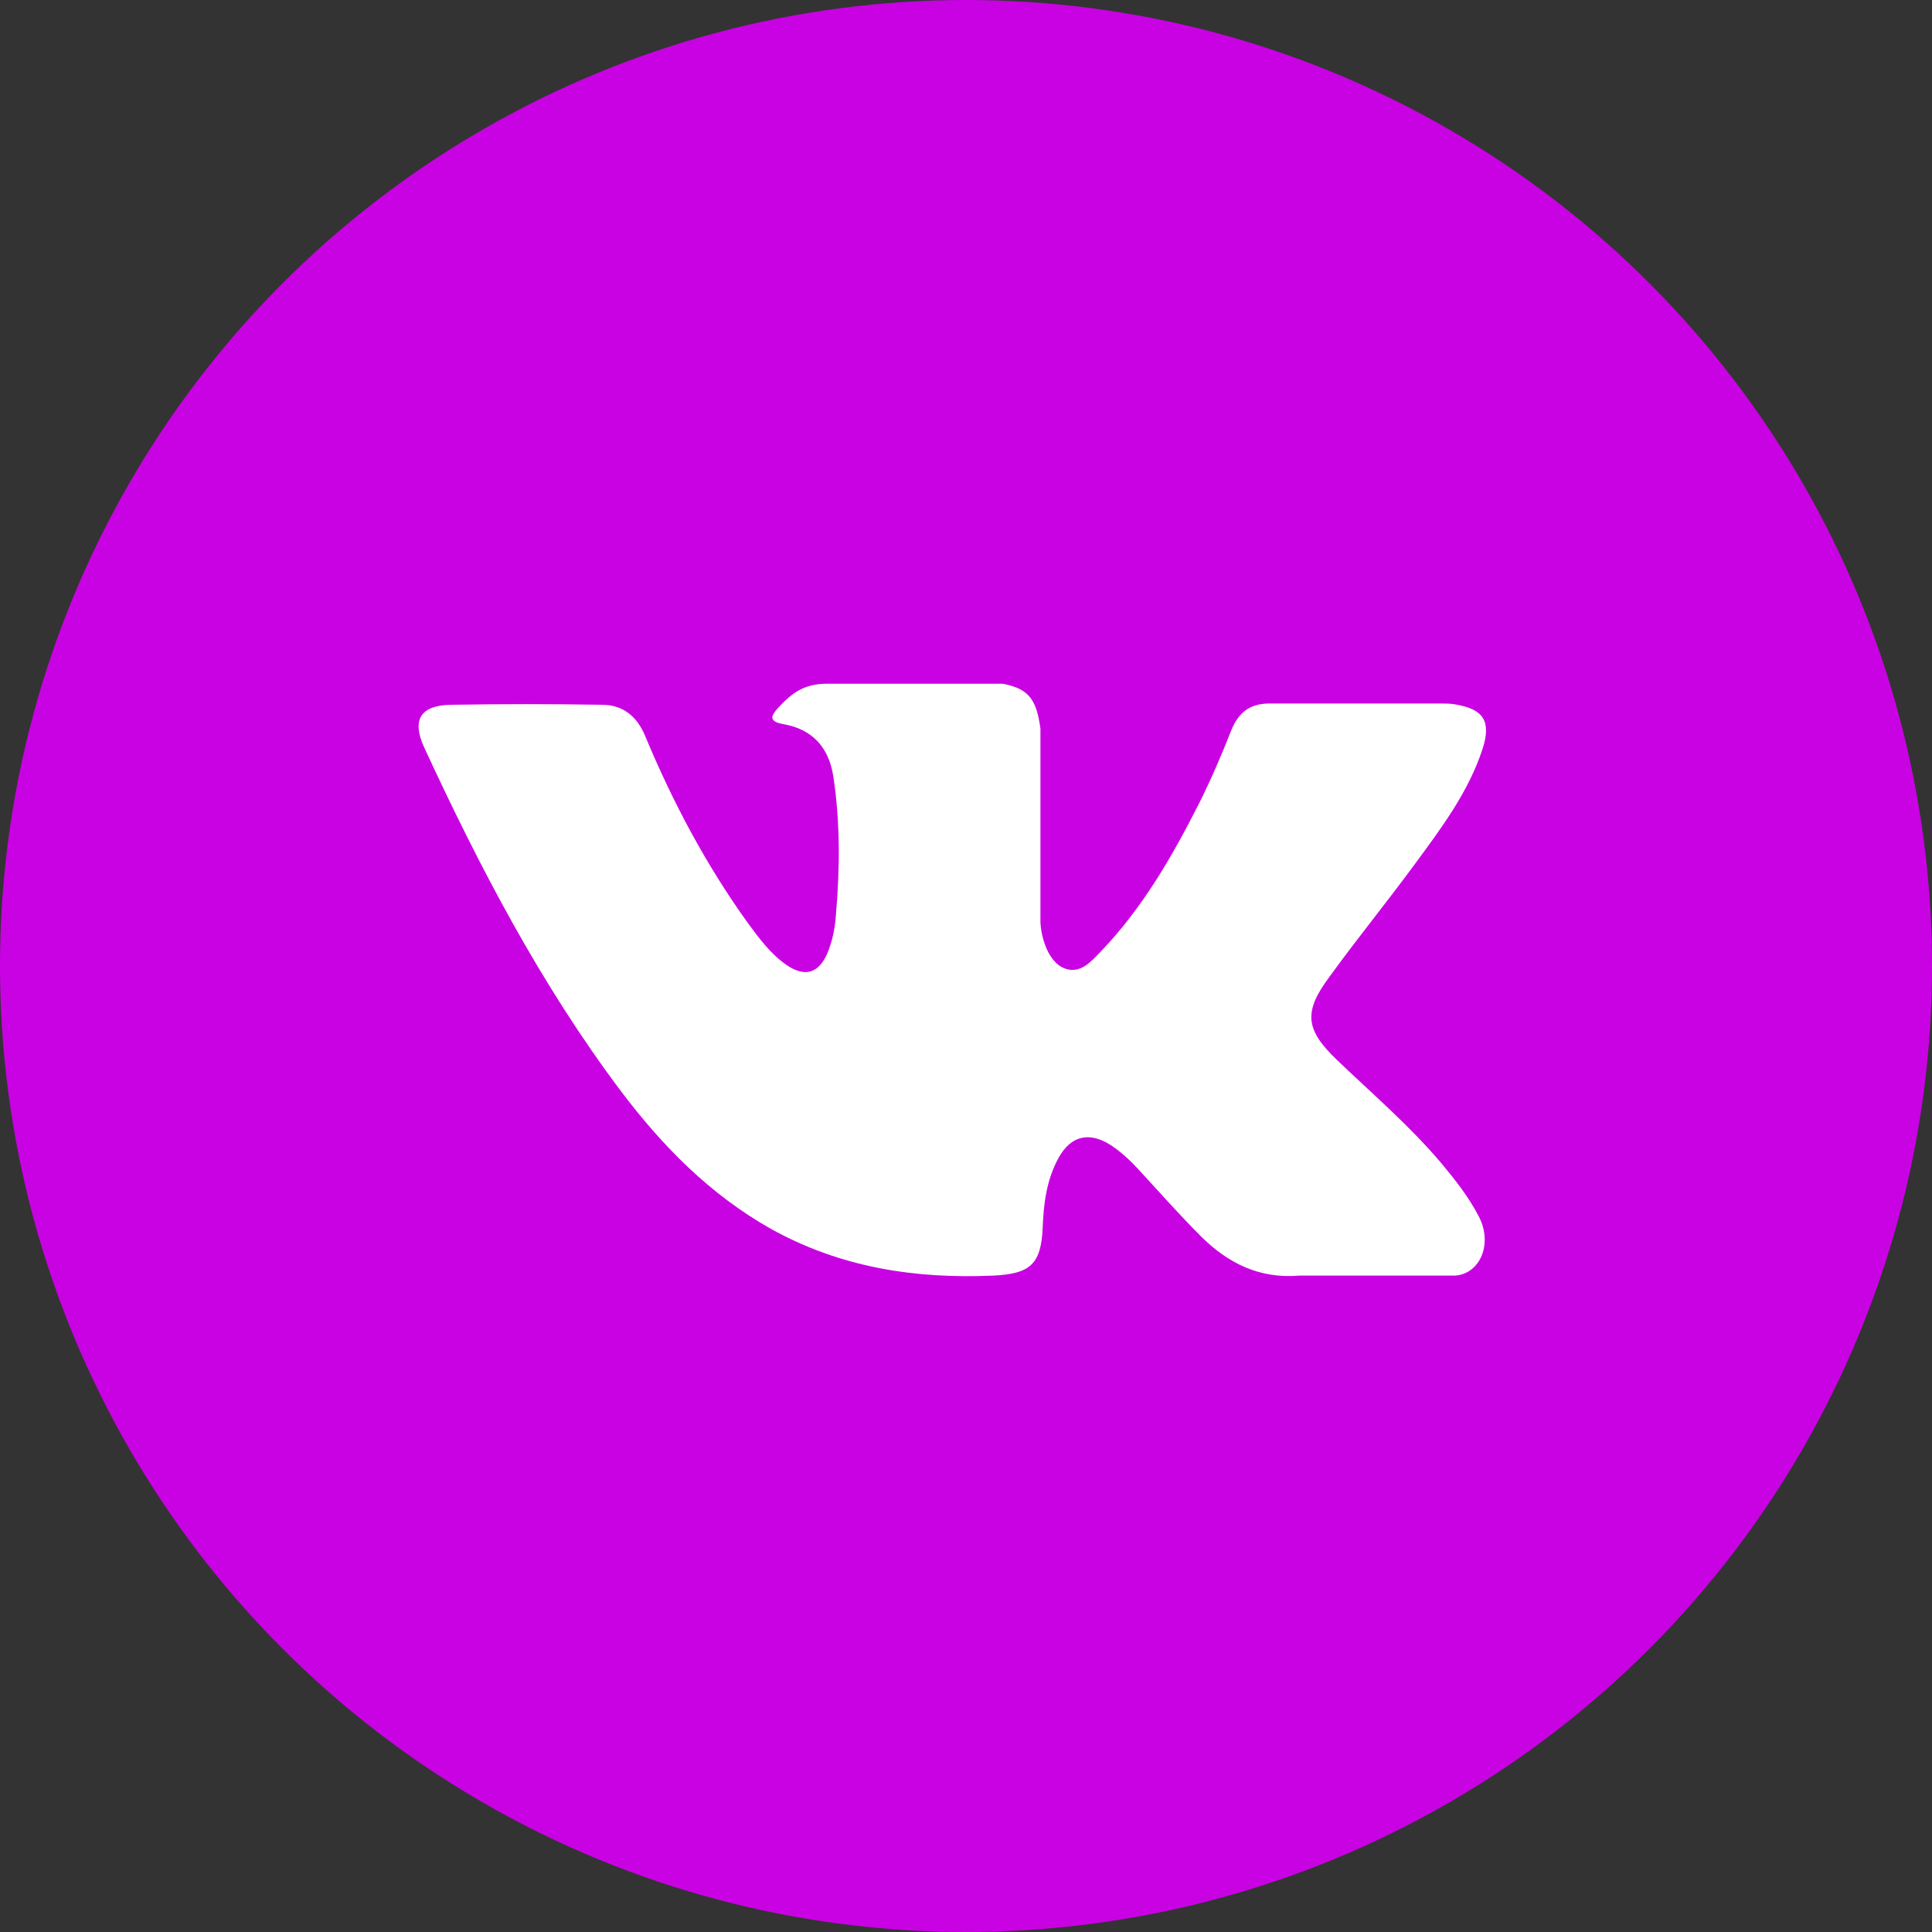
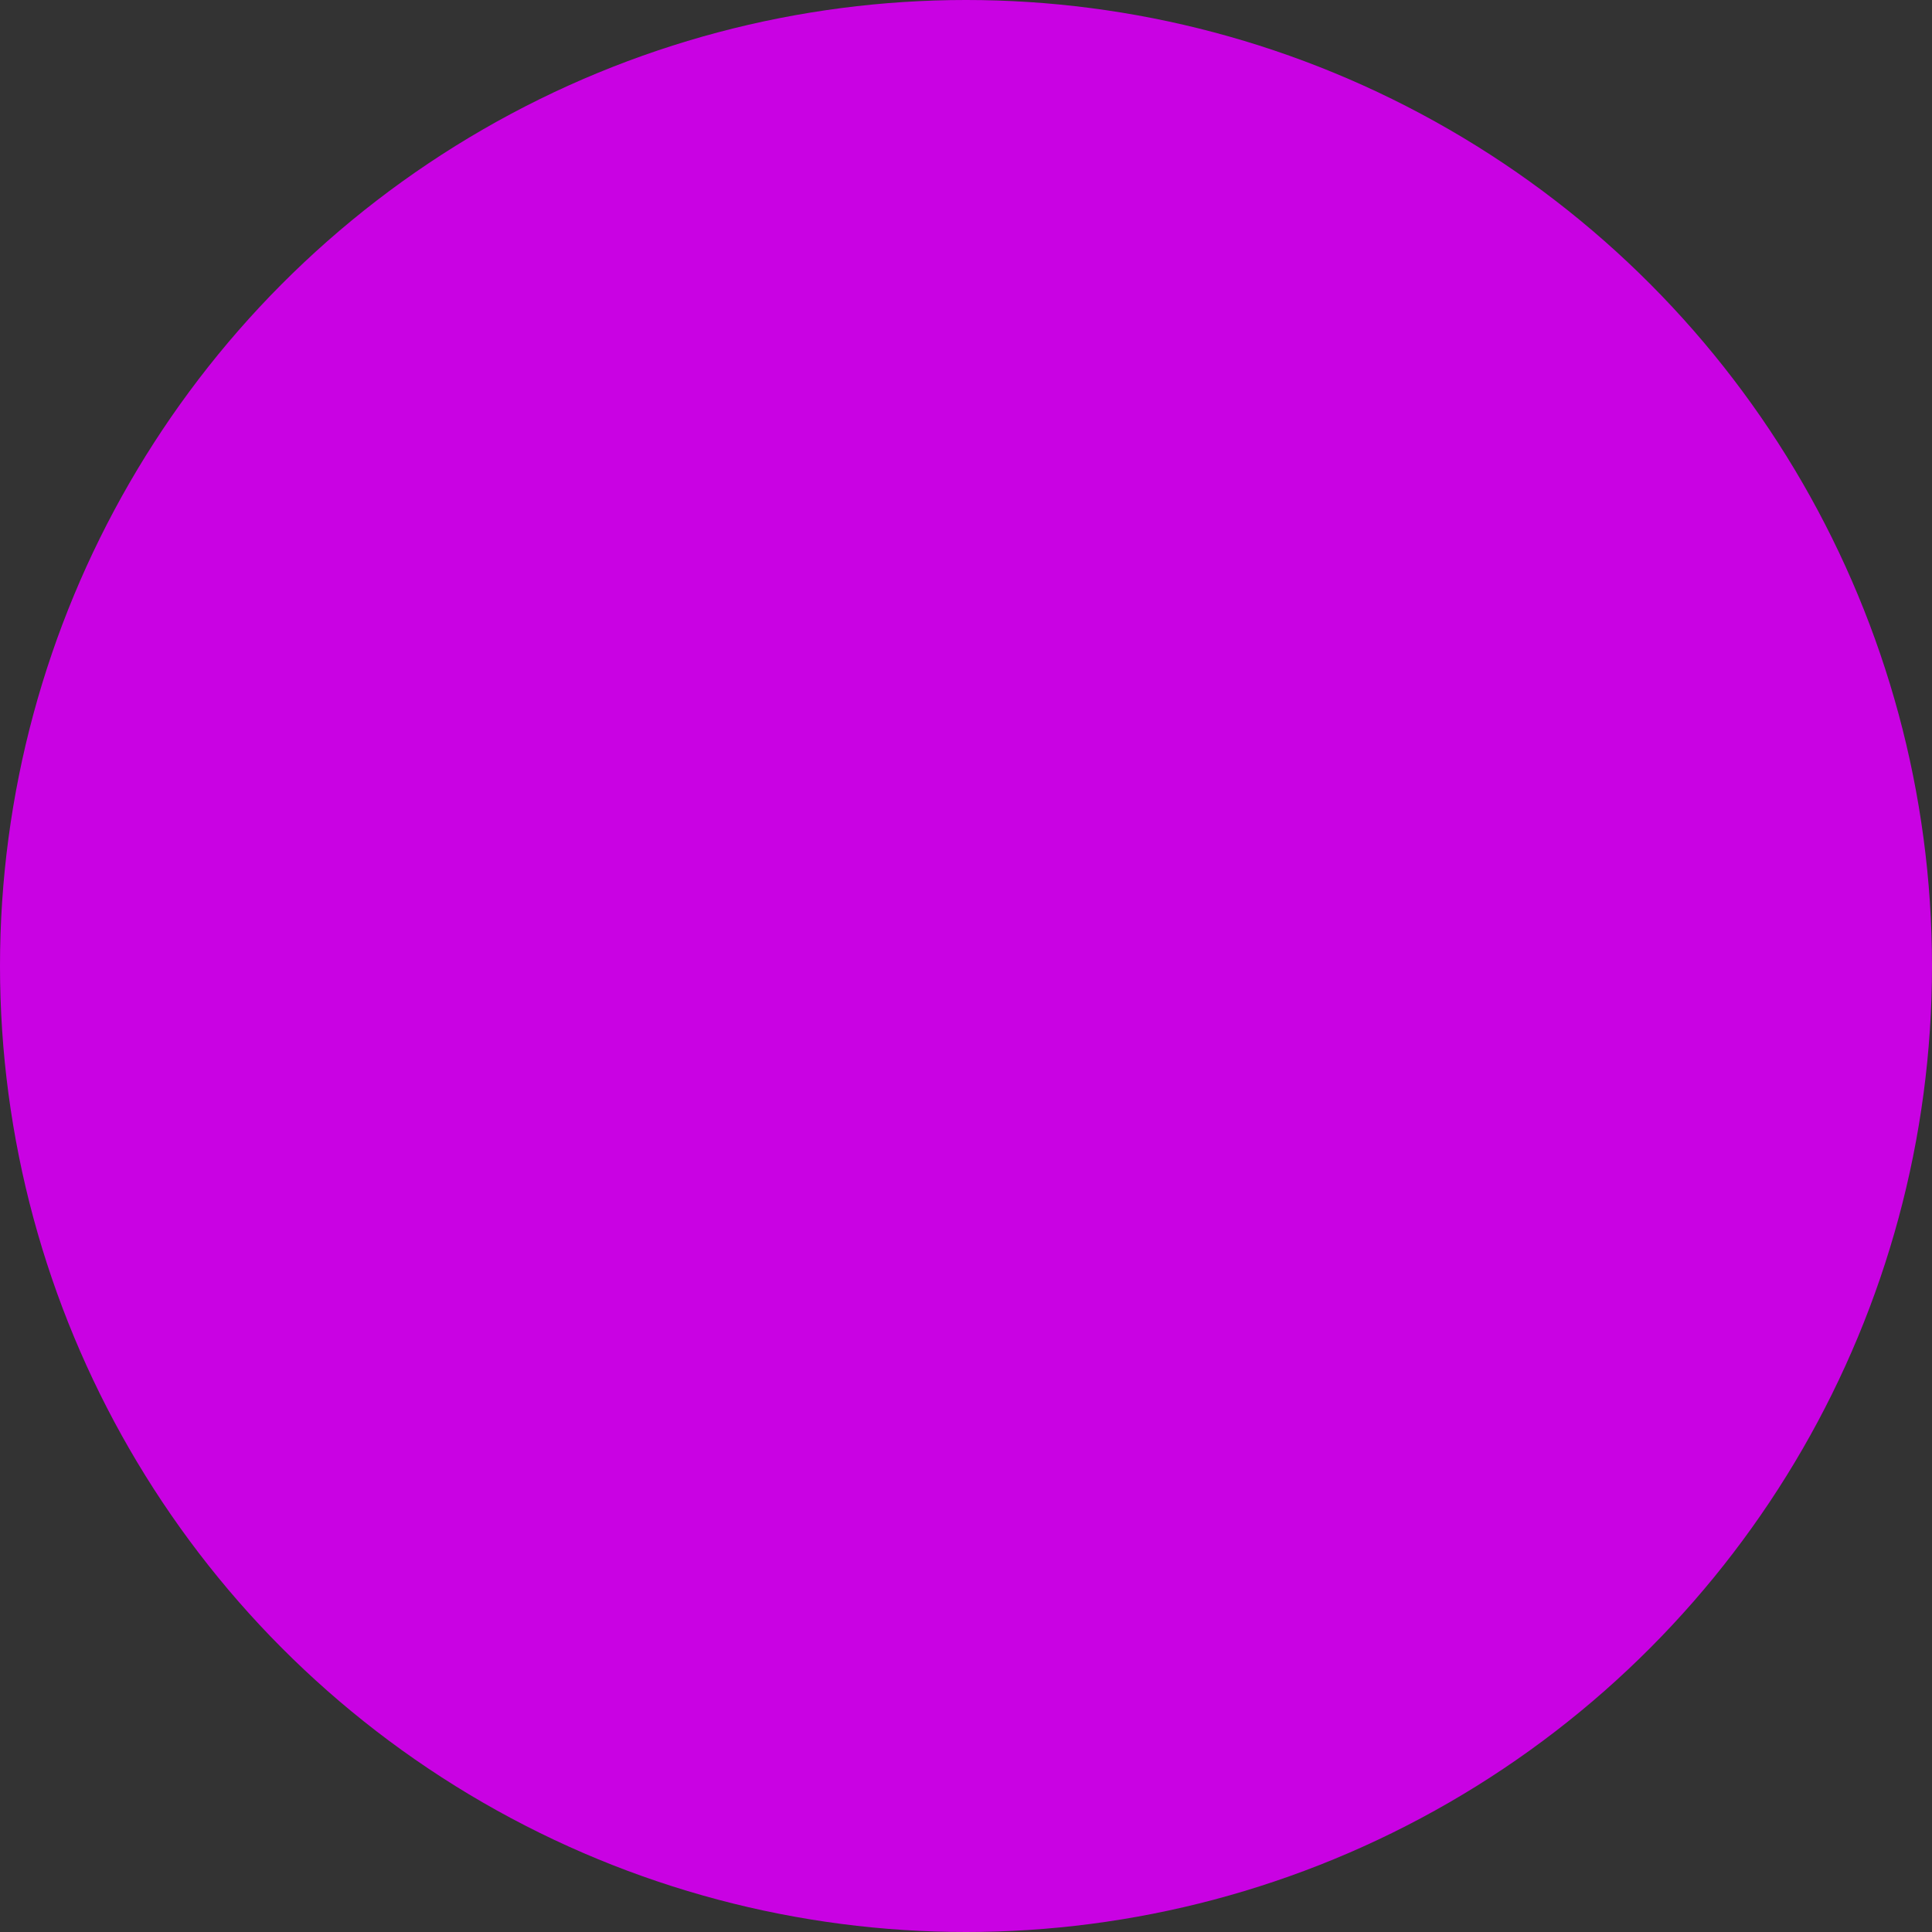
<svg xmlns="http://www.w3.org/2000/svg" width="60" height="60" viewBox="0 0 60 60" fill="none">
  <rect x="0" y="0" width="60" height="60" fill="#333333" stroke="none" />
  <circle cx="30" cy="30" r="30" fill="#C902E3" />
-   <path fill-rule="evenodd" clip-rule="evenodd" d="M41.531 32.928C42.632 33.982 43.788 34.97 44.767 36.131C45.202 36.652 45.61 37.172 45.923 37.773C46.372 38.627 45.964 39.562 45.189 39.615H40.361C39.11 39.722 38.131 39.228 37.288 38.387C36.622 37.72 35.996 37.012 35.357 36.318C35.099 36.038 34.813 35.771 34.487 35.557C33.834 35.143 33.263 35.264 32.883 35.944C32.502 36.625 32.407 37.386 32.38 38.16C32.325 39.268 31.985 39.562 30.843 39.615C28.409 39.722 26.097 39.362 23.935 38.16C22.045 37.092 20.577 35.597 19.285 33.889C16.797 30.578 14.893 26.934 13.166 23.196C12.785 22.355 13.057 21.901 14.009 21.888C15.586 21.861 17.15 21.861 18.727 21.888C19.366 21.901 19.788 22.262 20.033 22.849C20.889 24.905 21.923 26.854 23.228 28.669C23.582 29.15 23.935 29.63 24.438 29.977C24.996 30.351 25.418 30.231 25.689 29.617C25.853 29.23 25.934 28.816 25.961 28.402C26.084 26.974 26.097 25.546 25.88 24.117C25.744 23.223 25.241 22.649 24.33 22.489C23.867 22.409 23.935 22.235 24.166 21.981C24.602 21.514 24.969 21.234 25.689 21.234H31.142C31.999 21.394 32.189 21.781 32.312 22.622V28.562C32.298 28.896 32.475 29.871 33.087 30.084C33.562 30.244 33.889 29.857 34.174 29.564C35.48 28.202 36.404 26.6 37.248 24.931C37.615 24.197 37.941 23.436 38.24 22.676C38.471 22.115 38.825 21.835 39.478 21.848H44.726C44.876 21.848 45.039 21.848 45.189 21.875C46.072 22.021 46.317 22.395 46.045 23.25C45.61 24.584 44.781 25.692 43.965 26.8C43.095 27.988 42.156 29.136 41.286 30.338C40.47 31.432 40.538 31.98 41.531 32.928Z" fill="white" />
</svg>